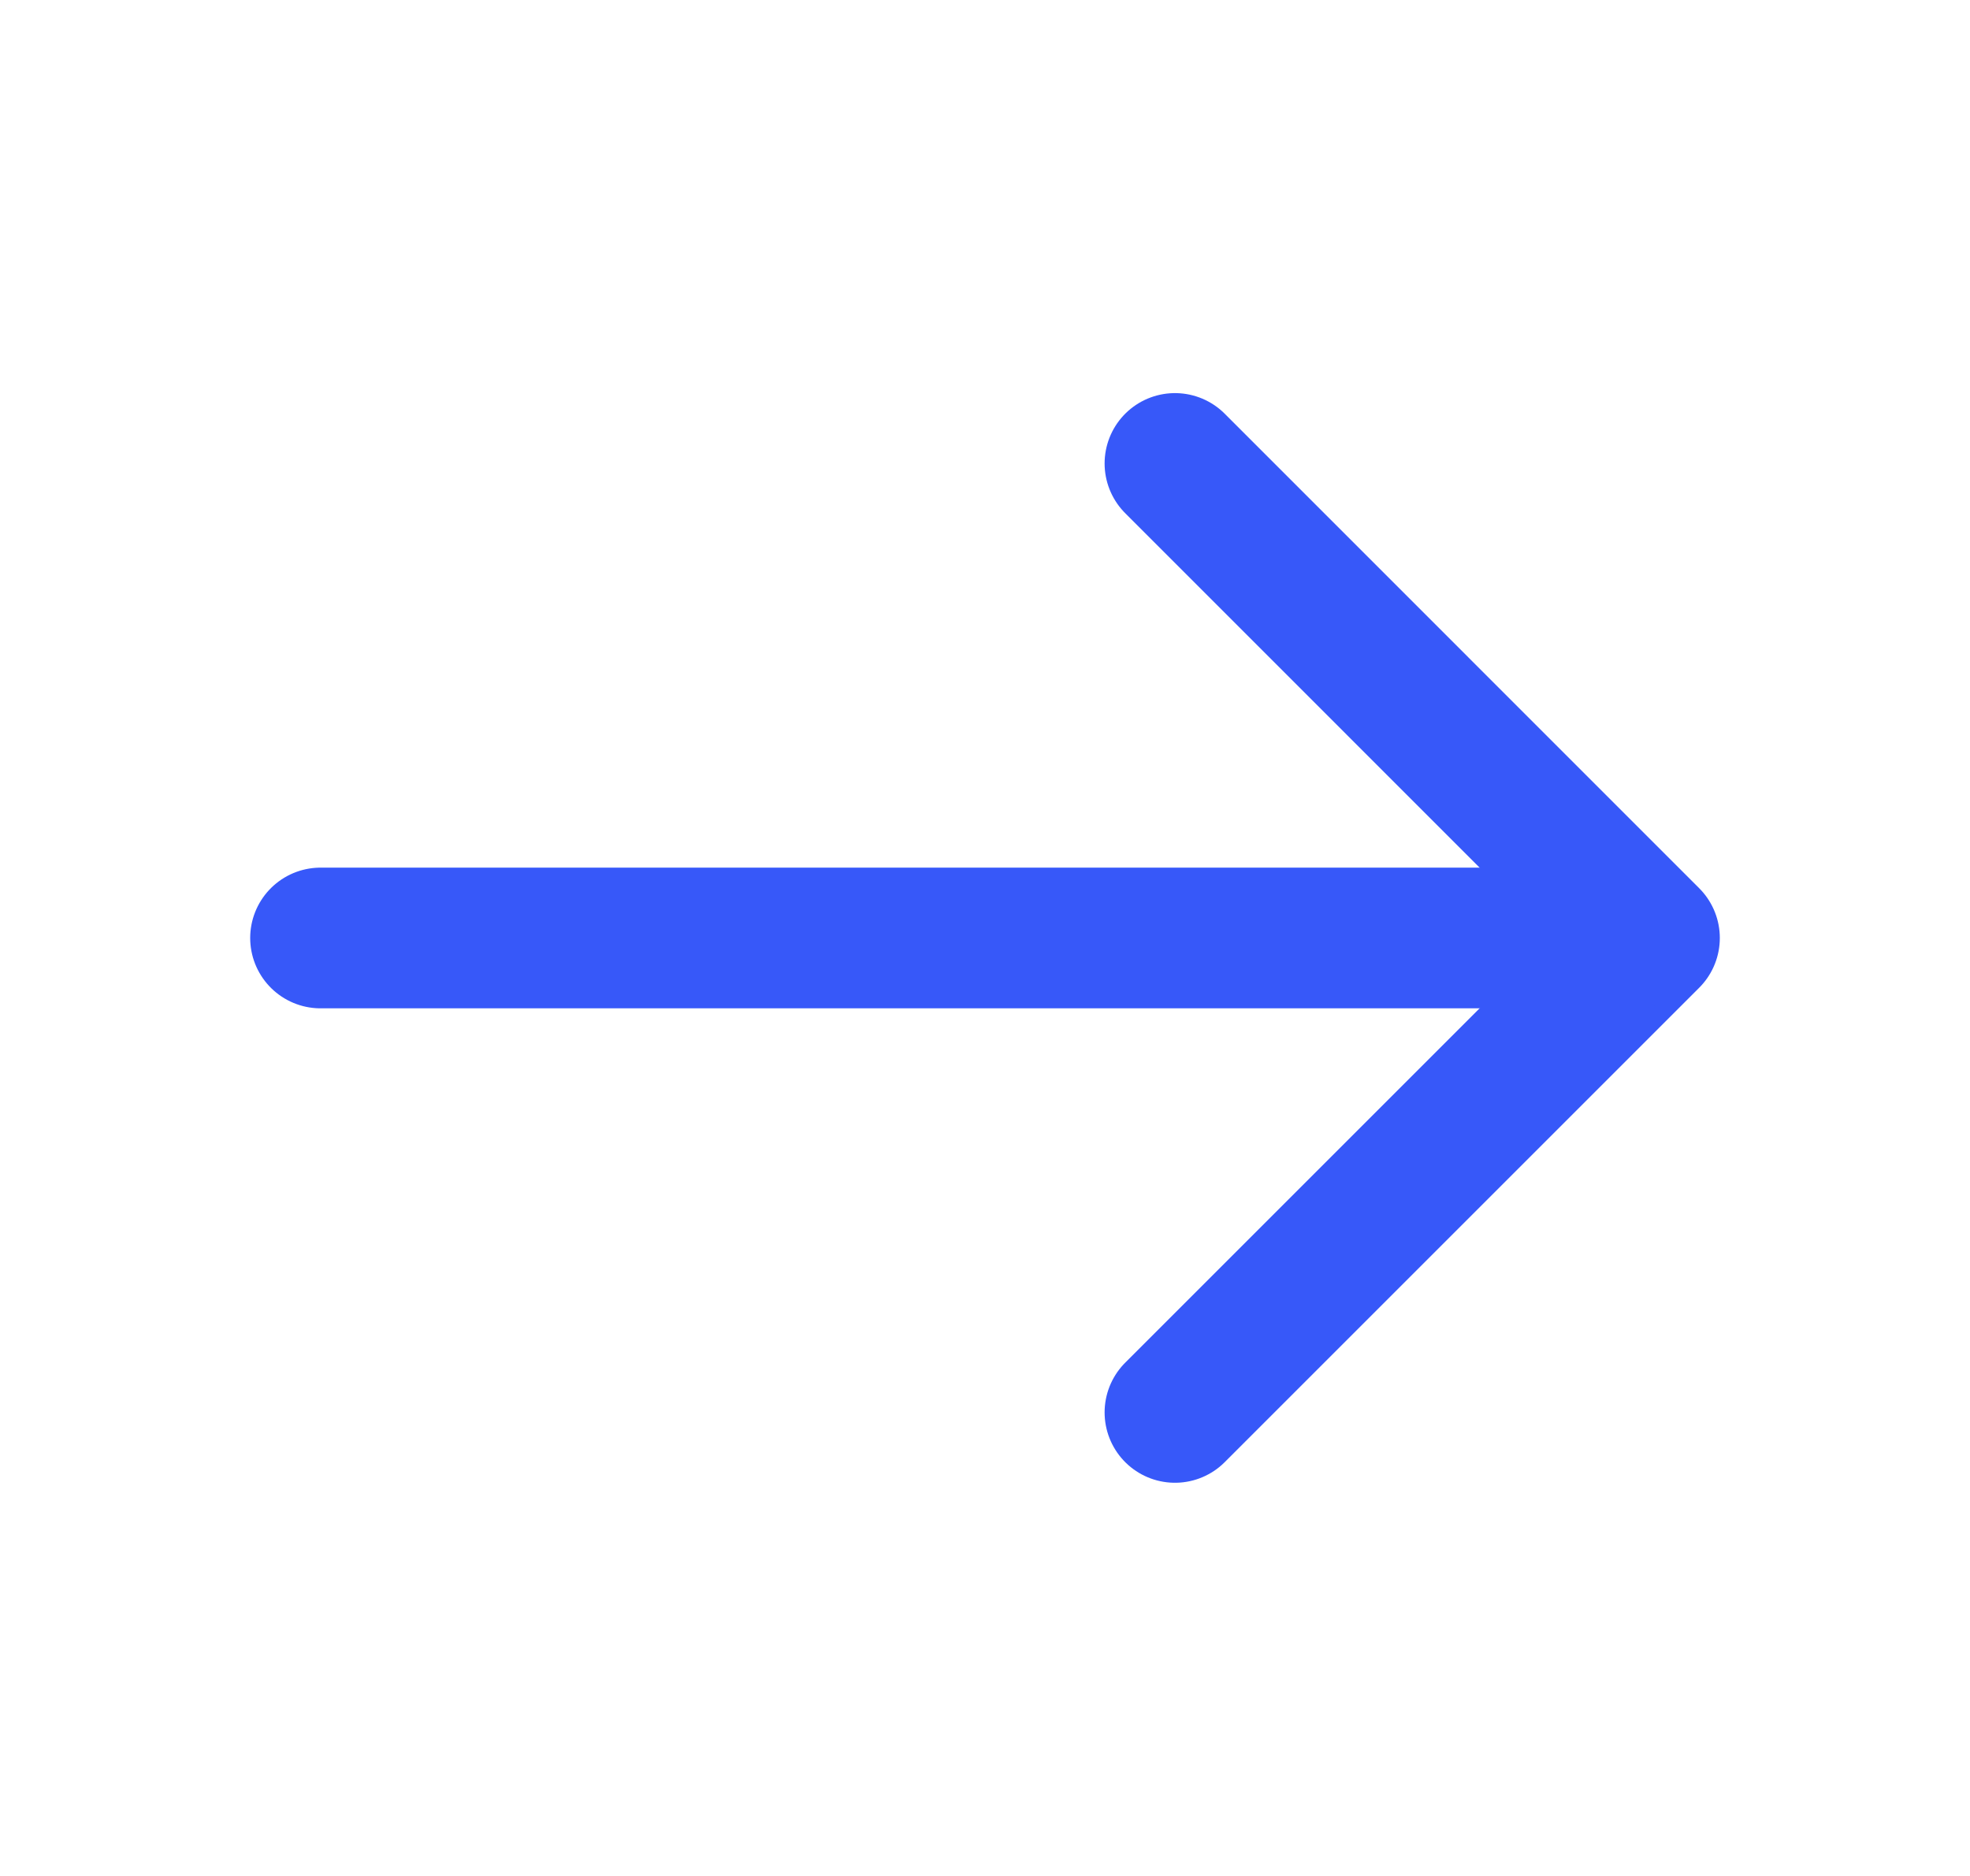
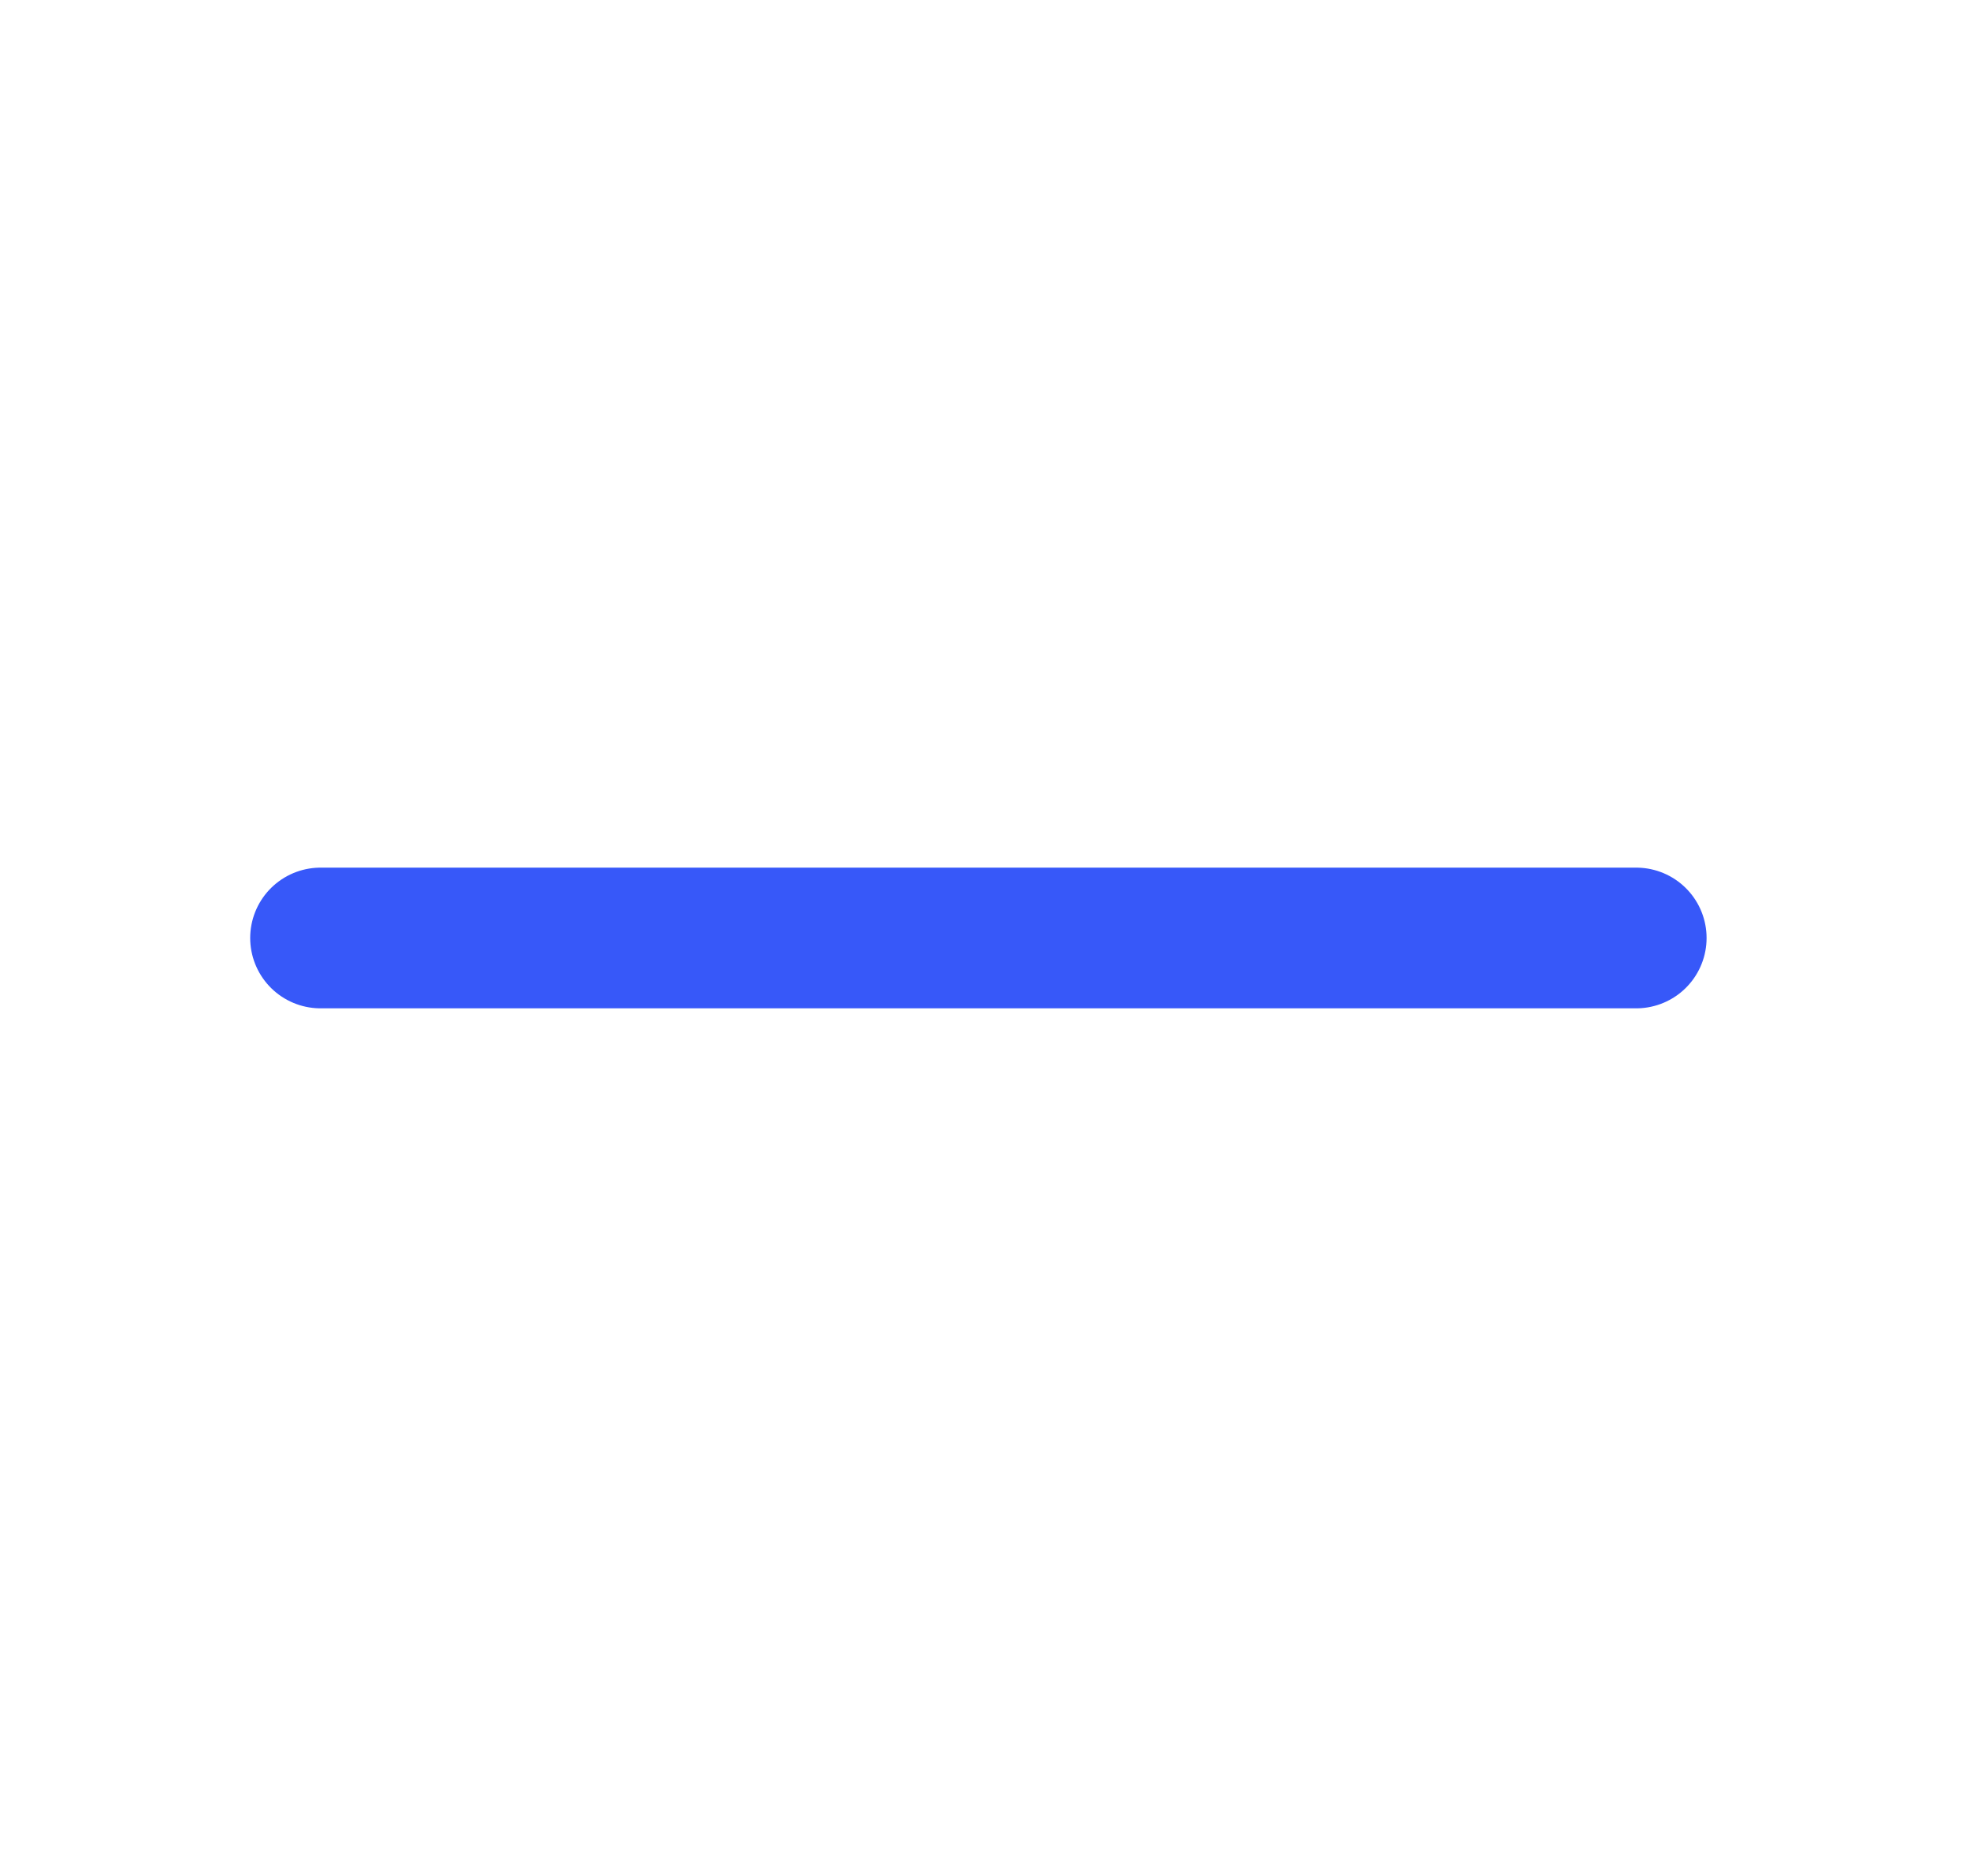
<svg xmlns="http://www.w3.org/2000/svg" width="21" height="20" viewBox="0 0 21 20" fill="none">
-   <path d="M12.525 4.941L17.583 10L12.525 15.058" stroke="#3758F9" stroke-width="1.5" stroke-miterlimit="10" stroke-linecap="round" stroke-linejoin="round" />
  <path d="M3.417 10H17.442" stroke="#3758F9" stroke-width="1.5" stroke-miterlimit="10" stroke-linecap="round" stroke-linejoin="round" />
</svg>